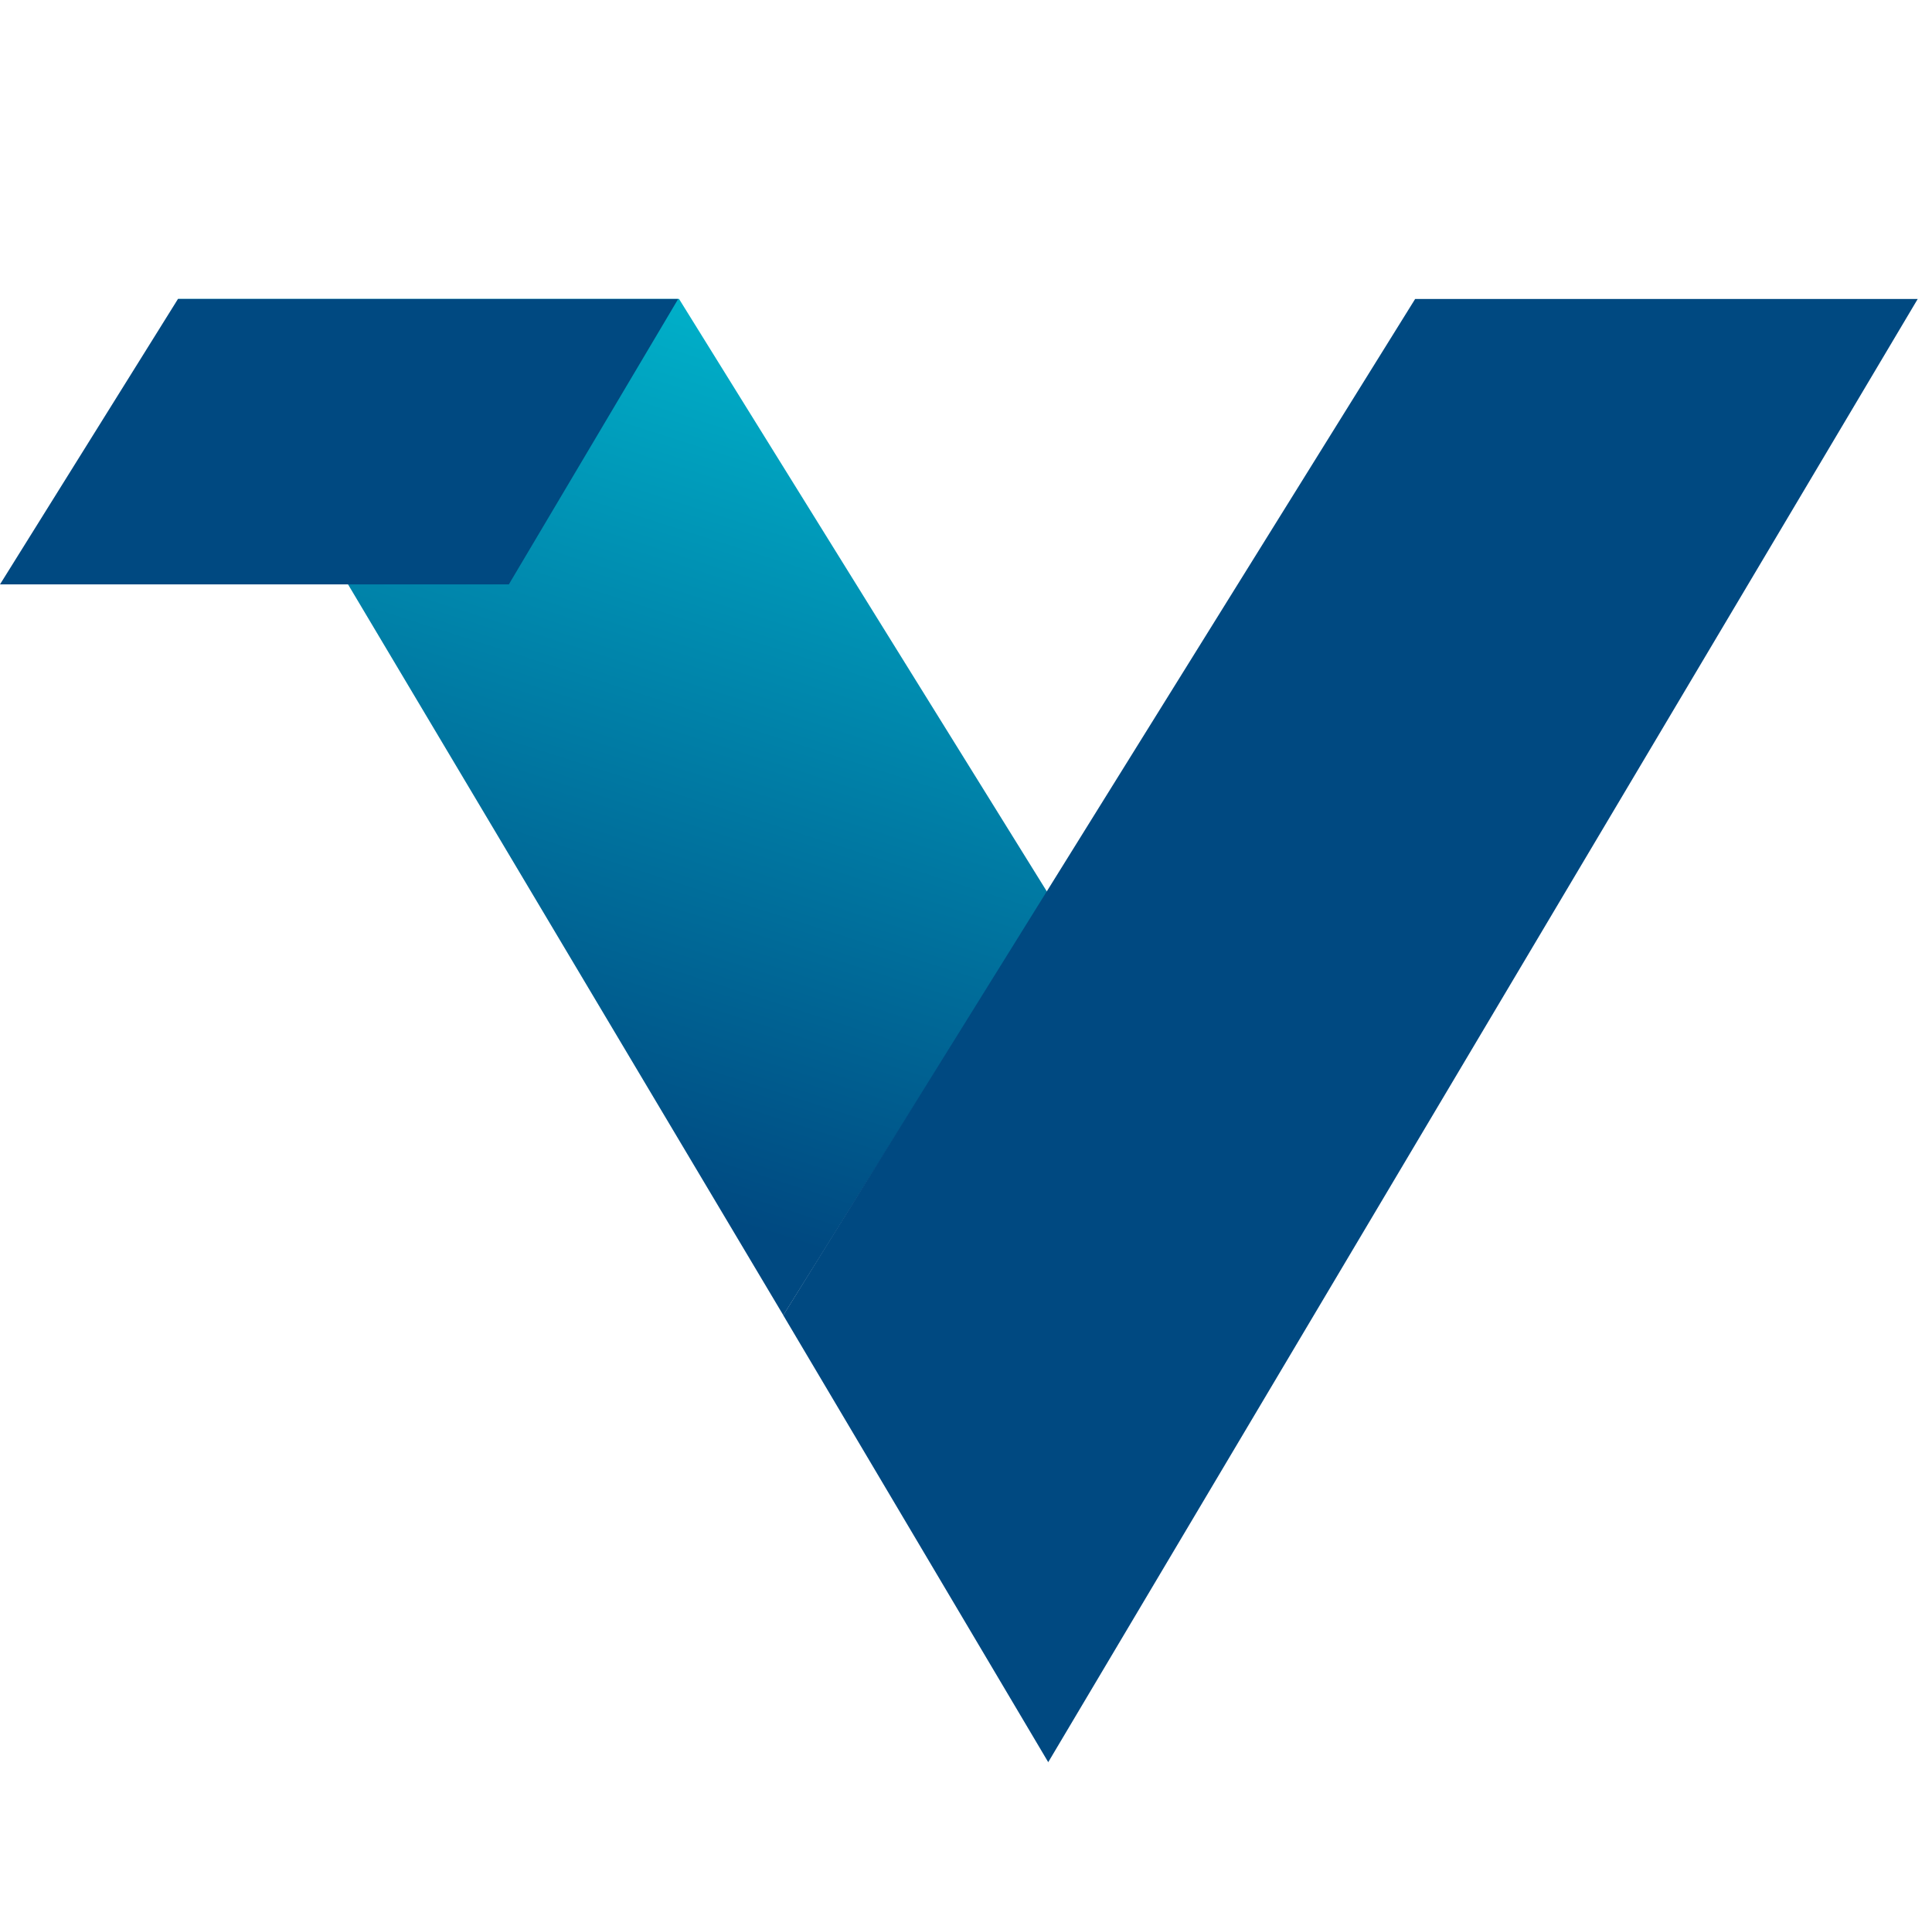
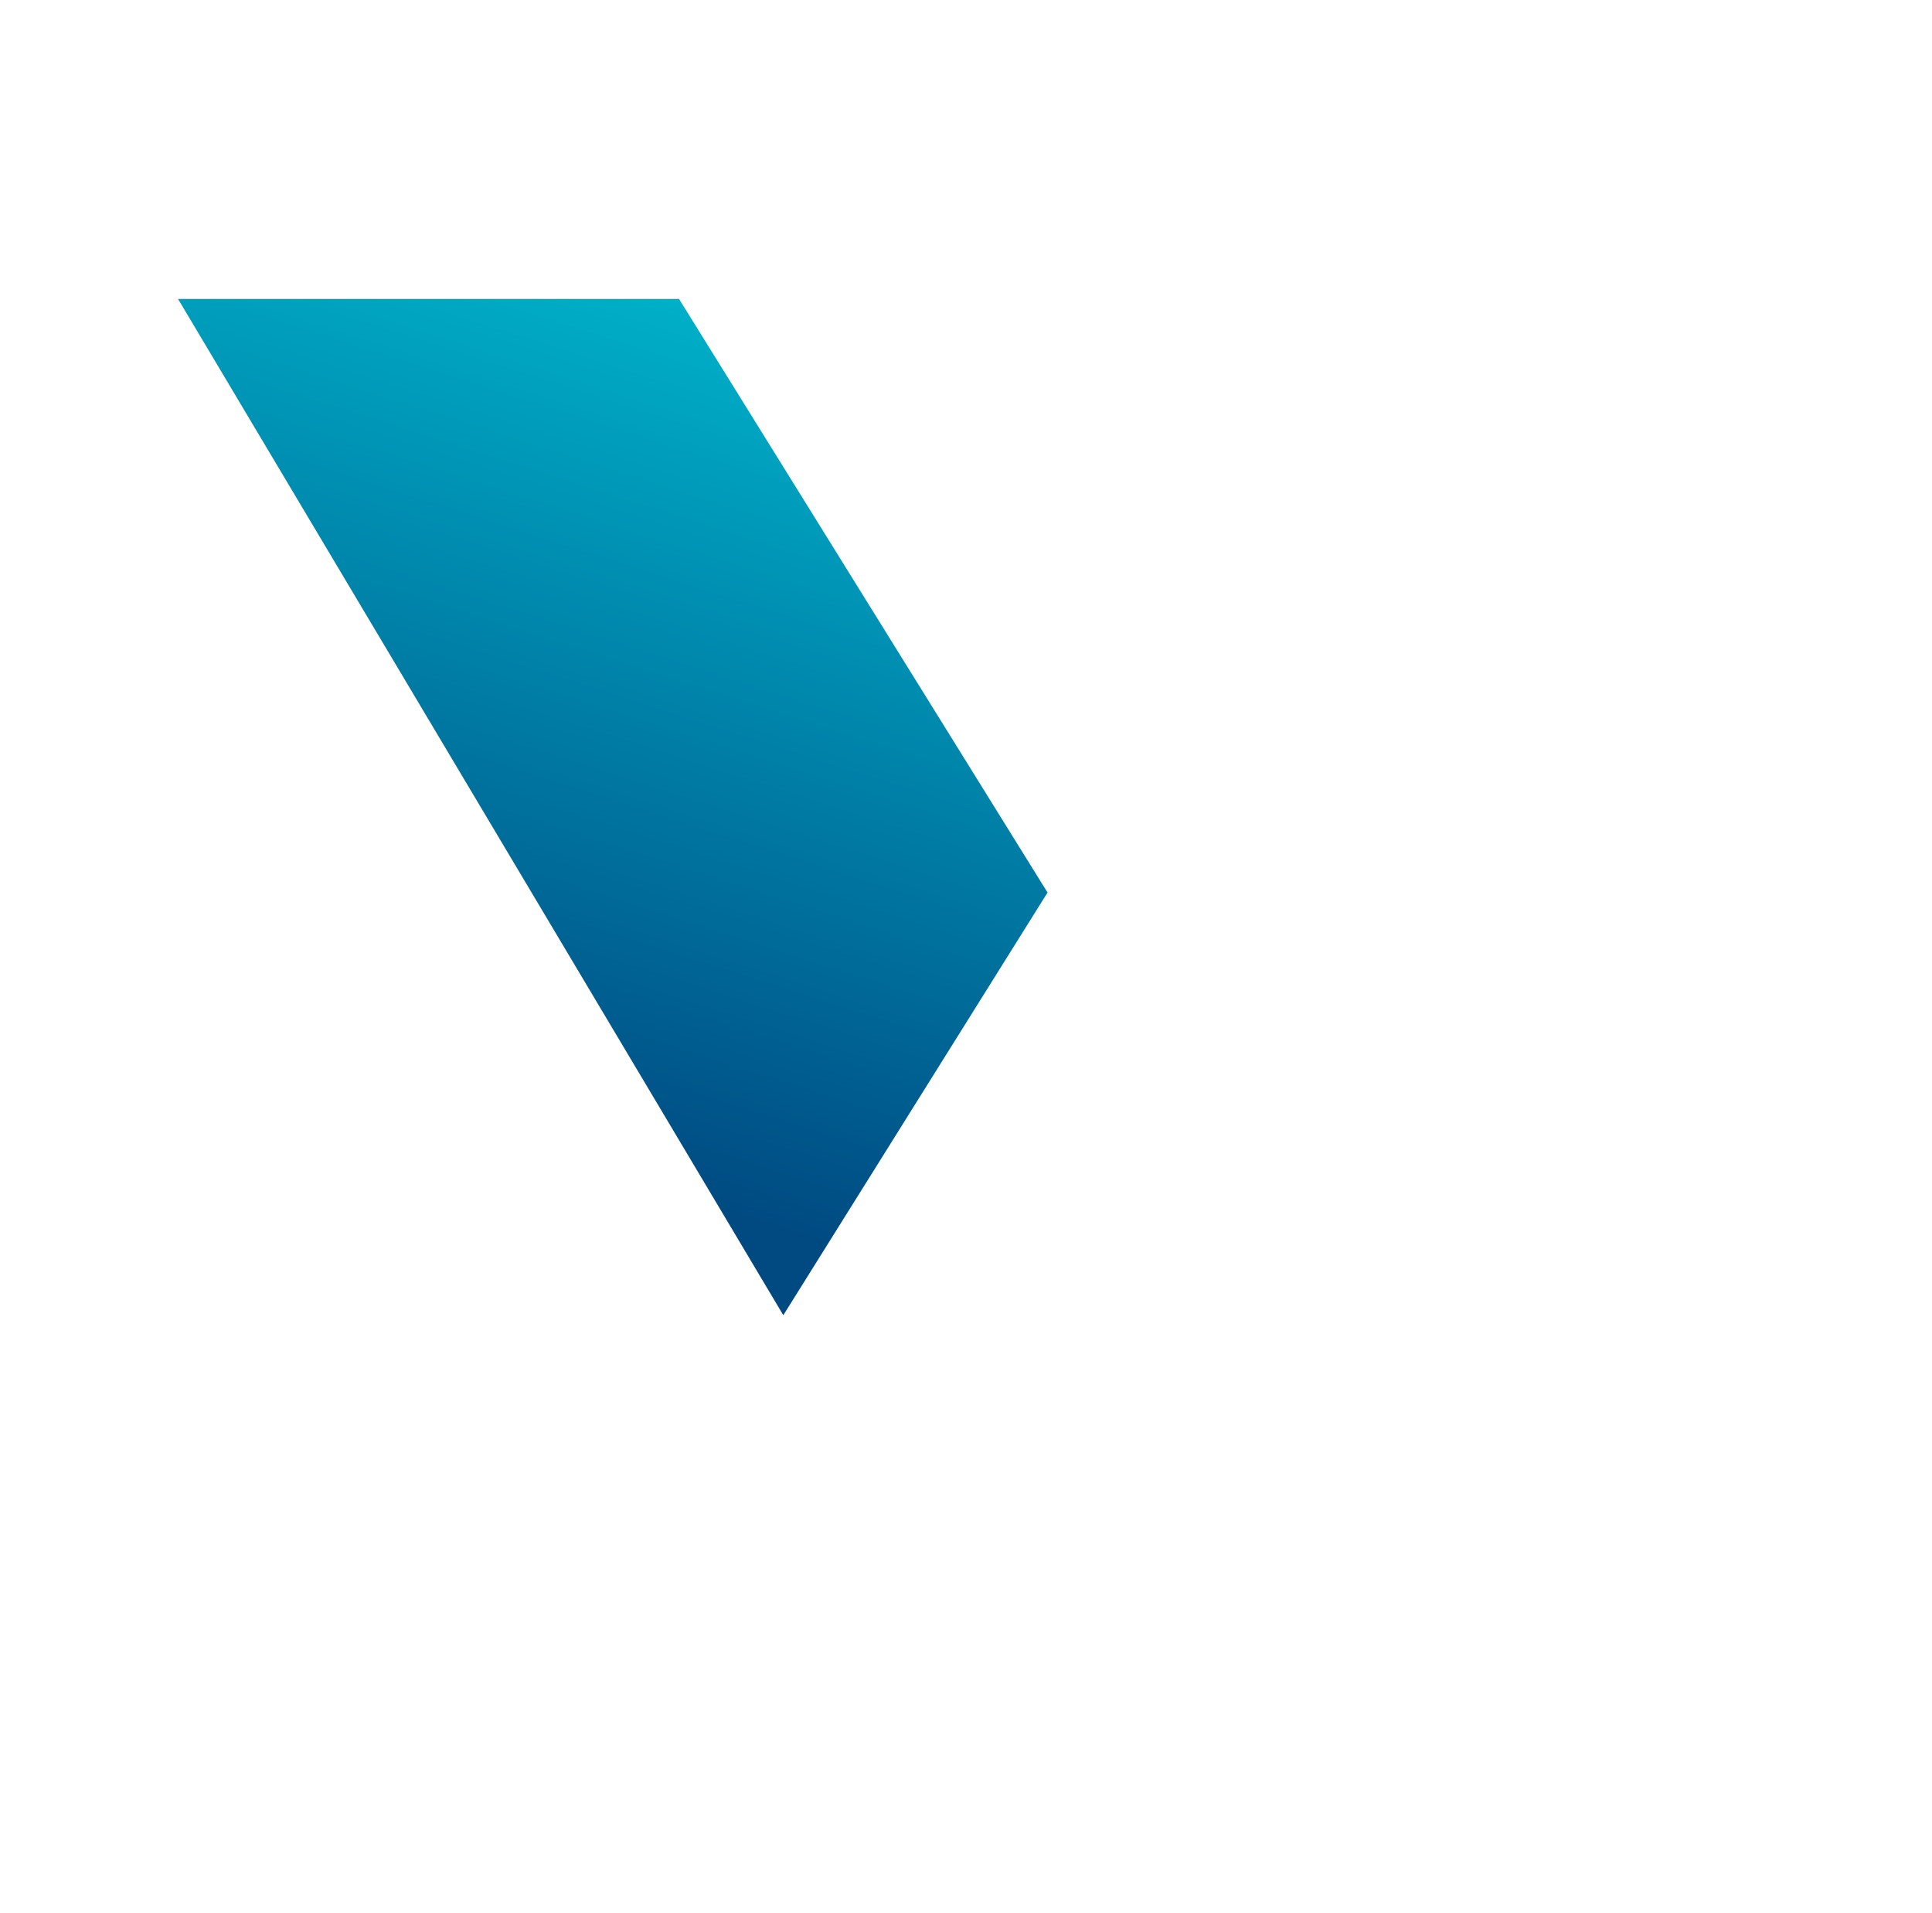
<svg xmlns="http://www.w3.org/2000/svg" width="101" height="100" viewBox="0 0 101 100" fill="none">
  <path d="M35.498 15.625L54.762 46.652L40.949 68.744L9.307 15.625H35.498Z" fill="url(#paint0_linear)" />
-   <path d="M73.981 15.626L40.946 68.745L54.799 92.107L100.254 15.626H73.981ZM9.304 15.626L0 30.545H26.601L35.454 15.626H9.304Z" fill="#004981" />
  <defs>
    <linearGradient id="paint0_linear" x1="36.933" y1="15.836" x2="22.504" y2="60.946" gradientUnits="userSpaceOnUse">
      <stop stop-color="#00B0C9" />
      <stop offset="0.959" stop-color="#004981" />
    </linearGradient>
  </defs>
</svg>